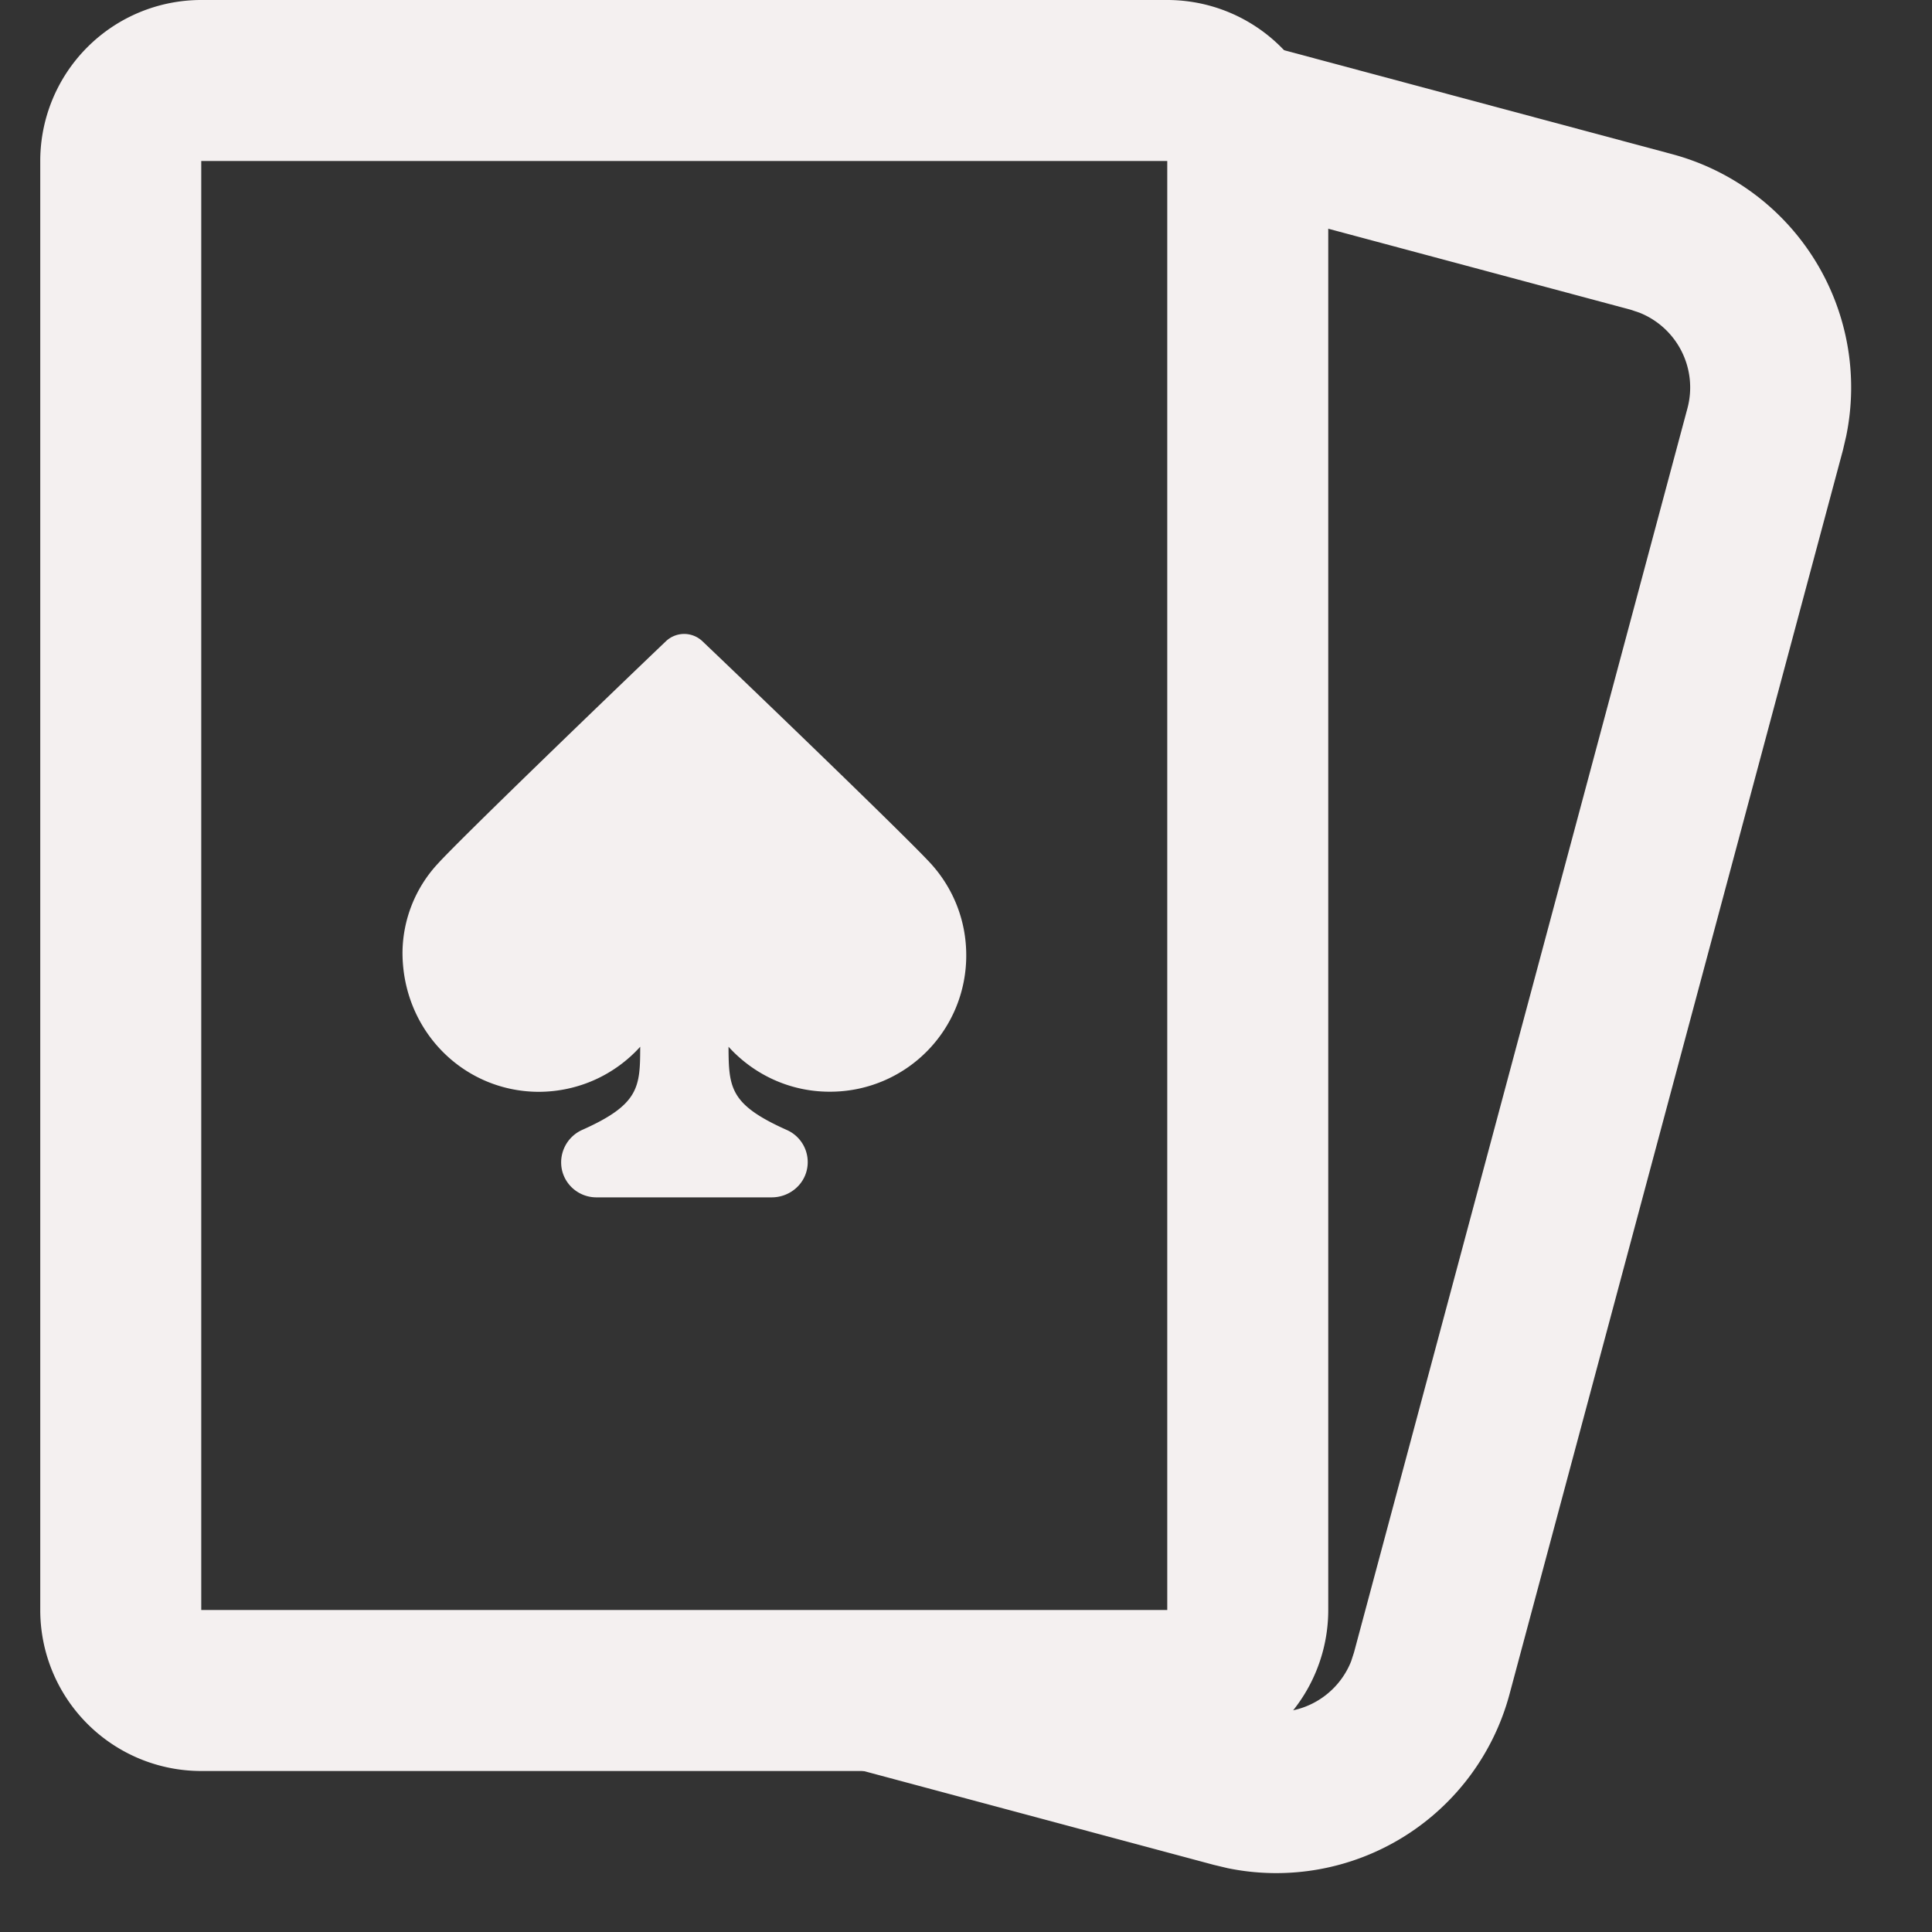
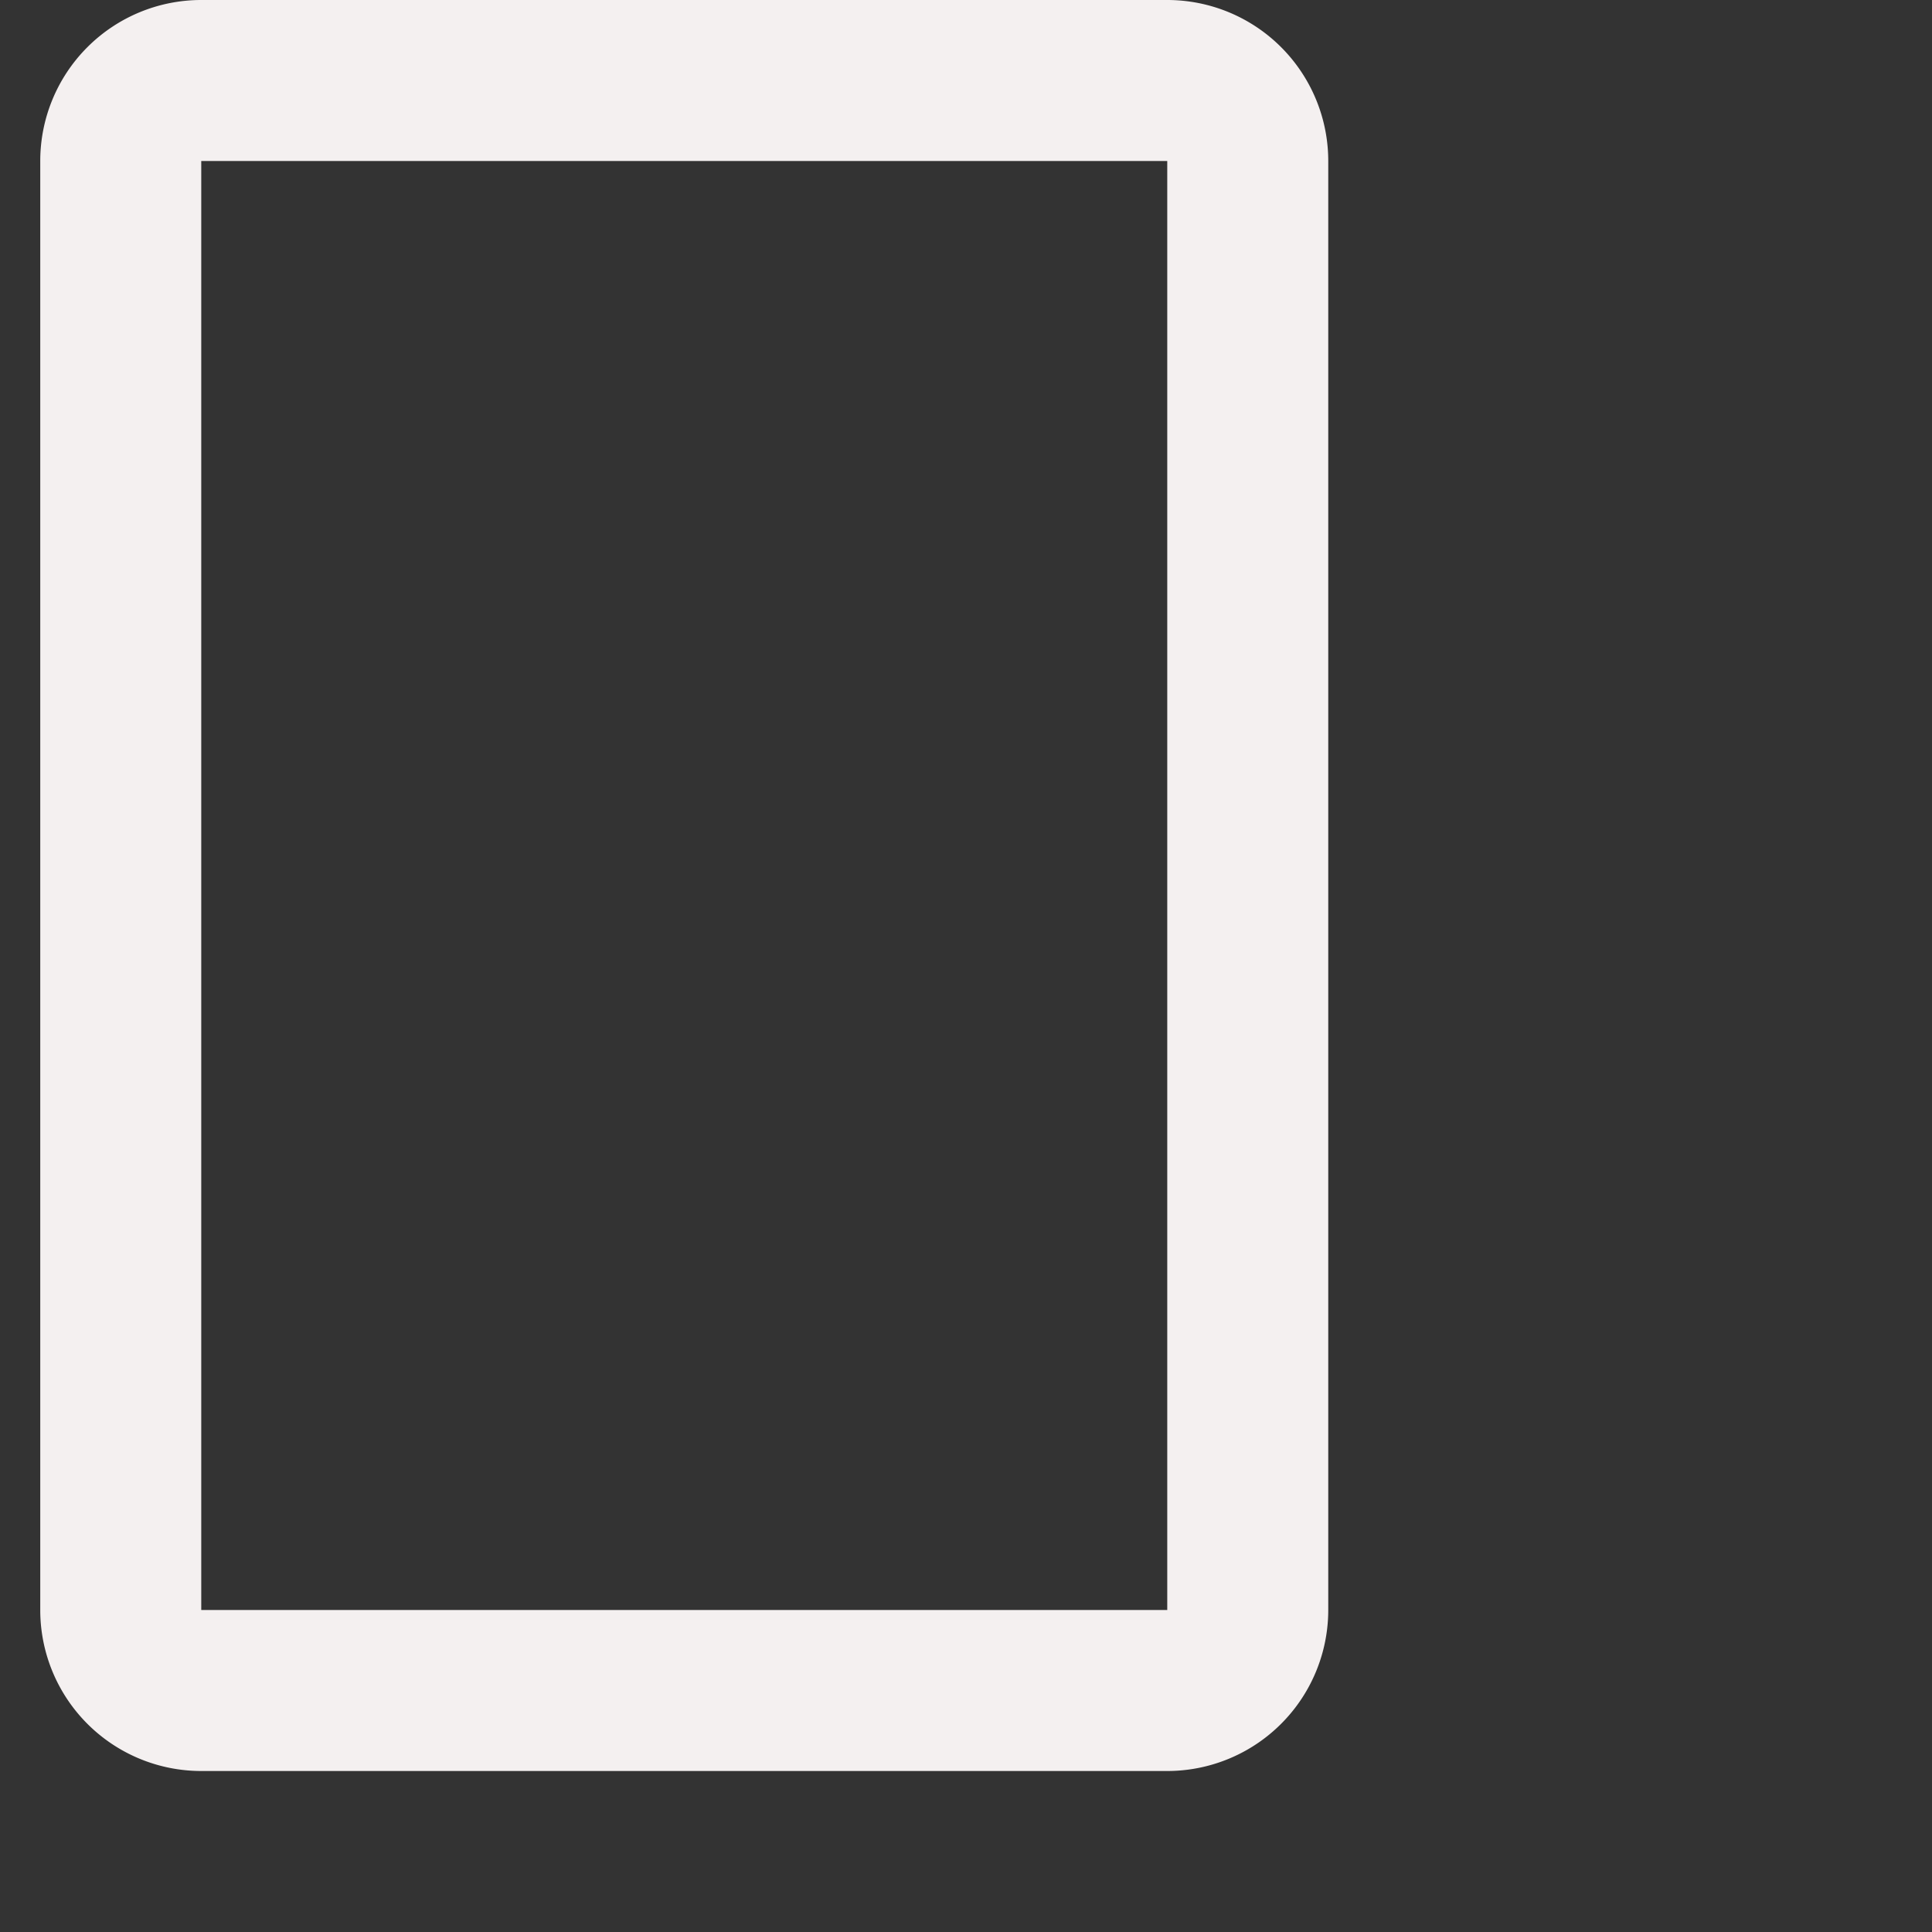
<svg xmlns="http://www.w3.org/2000/svg" width="24" height="24" viewBox="0 0 24 24">
  <rect x="0" y="0" width="24" height="24" fill="#333333" stroke="none" />
  <g fill="#F4F0F0" fill-rule="evenodd">
-     <path d="M9.587 14.874c.212 0 .4-.148.439-.356a.436.436 0 0 0-.252-.481c-.705-.315-.722-.521-.724-1.034.32.353.786.572 1.303.558a1.69 1.69 0 0 0 1.65-1.695c0-.44-.167-.837-.438-1.136-.298-.326-2.182-2.139-2.84-2.765a.329.329 0 0 0-.452 0c-.656.626-2.54 2.44-2.836 2.766A1.642 1.642 0 0 0 5 11.833c0 .964.75 1.725 1.688 1.73.502 0 .953-.215 1.265-.56-.001.5-.01.715-.716 1.031a.442.442 0 0 0-.256.5c.045.199.223.34.427.34h2.179z" />
    <path d="M14.5 0a2 2 0 0 1 2 2v18a2 2 0 0 1-2 2h-12a2 2 0 0 1-2-2V2a2 2 0 0 1 2-2h12zm0 2h-12v18h12V2z" />
-     <path d="M20.772 1.915a3 3 0 0 1 2.162 3.503l-.04.172-4.142 15.455a3 3 0 0 1-3.502 2.162l-.172-.041-4.436-1.189.517-1.932 4.437 1.189a1 1 0 0 0 1.188-.596l.036-.111 4.142-15.455a1 1 0 0 0-.597-1.188l-.11-.037-5.283-1.415L15.489.5l5.283 1.415z" />
  </g>
</svg>